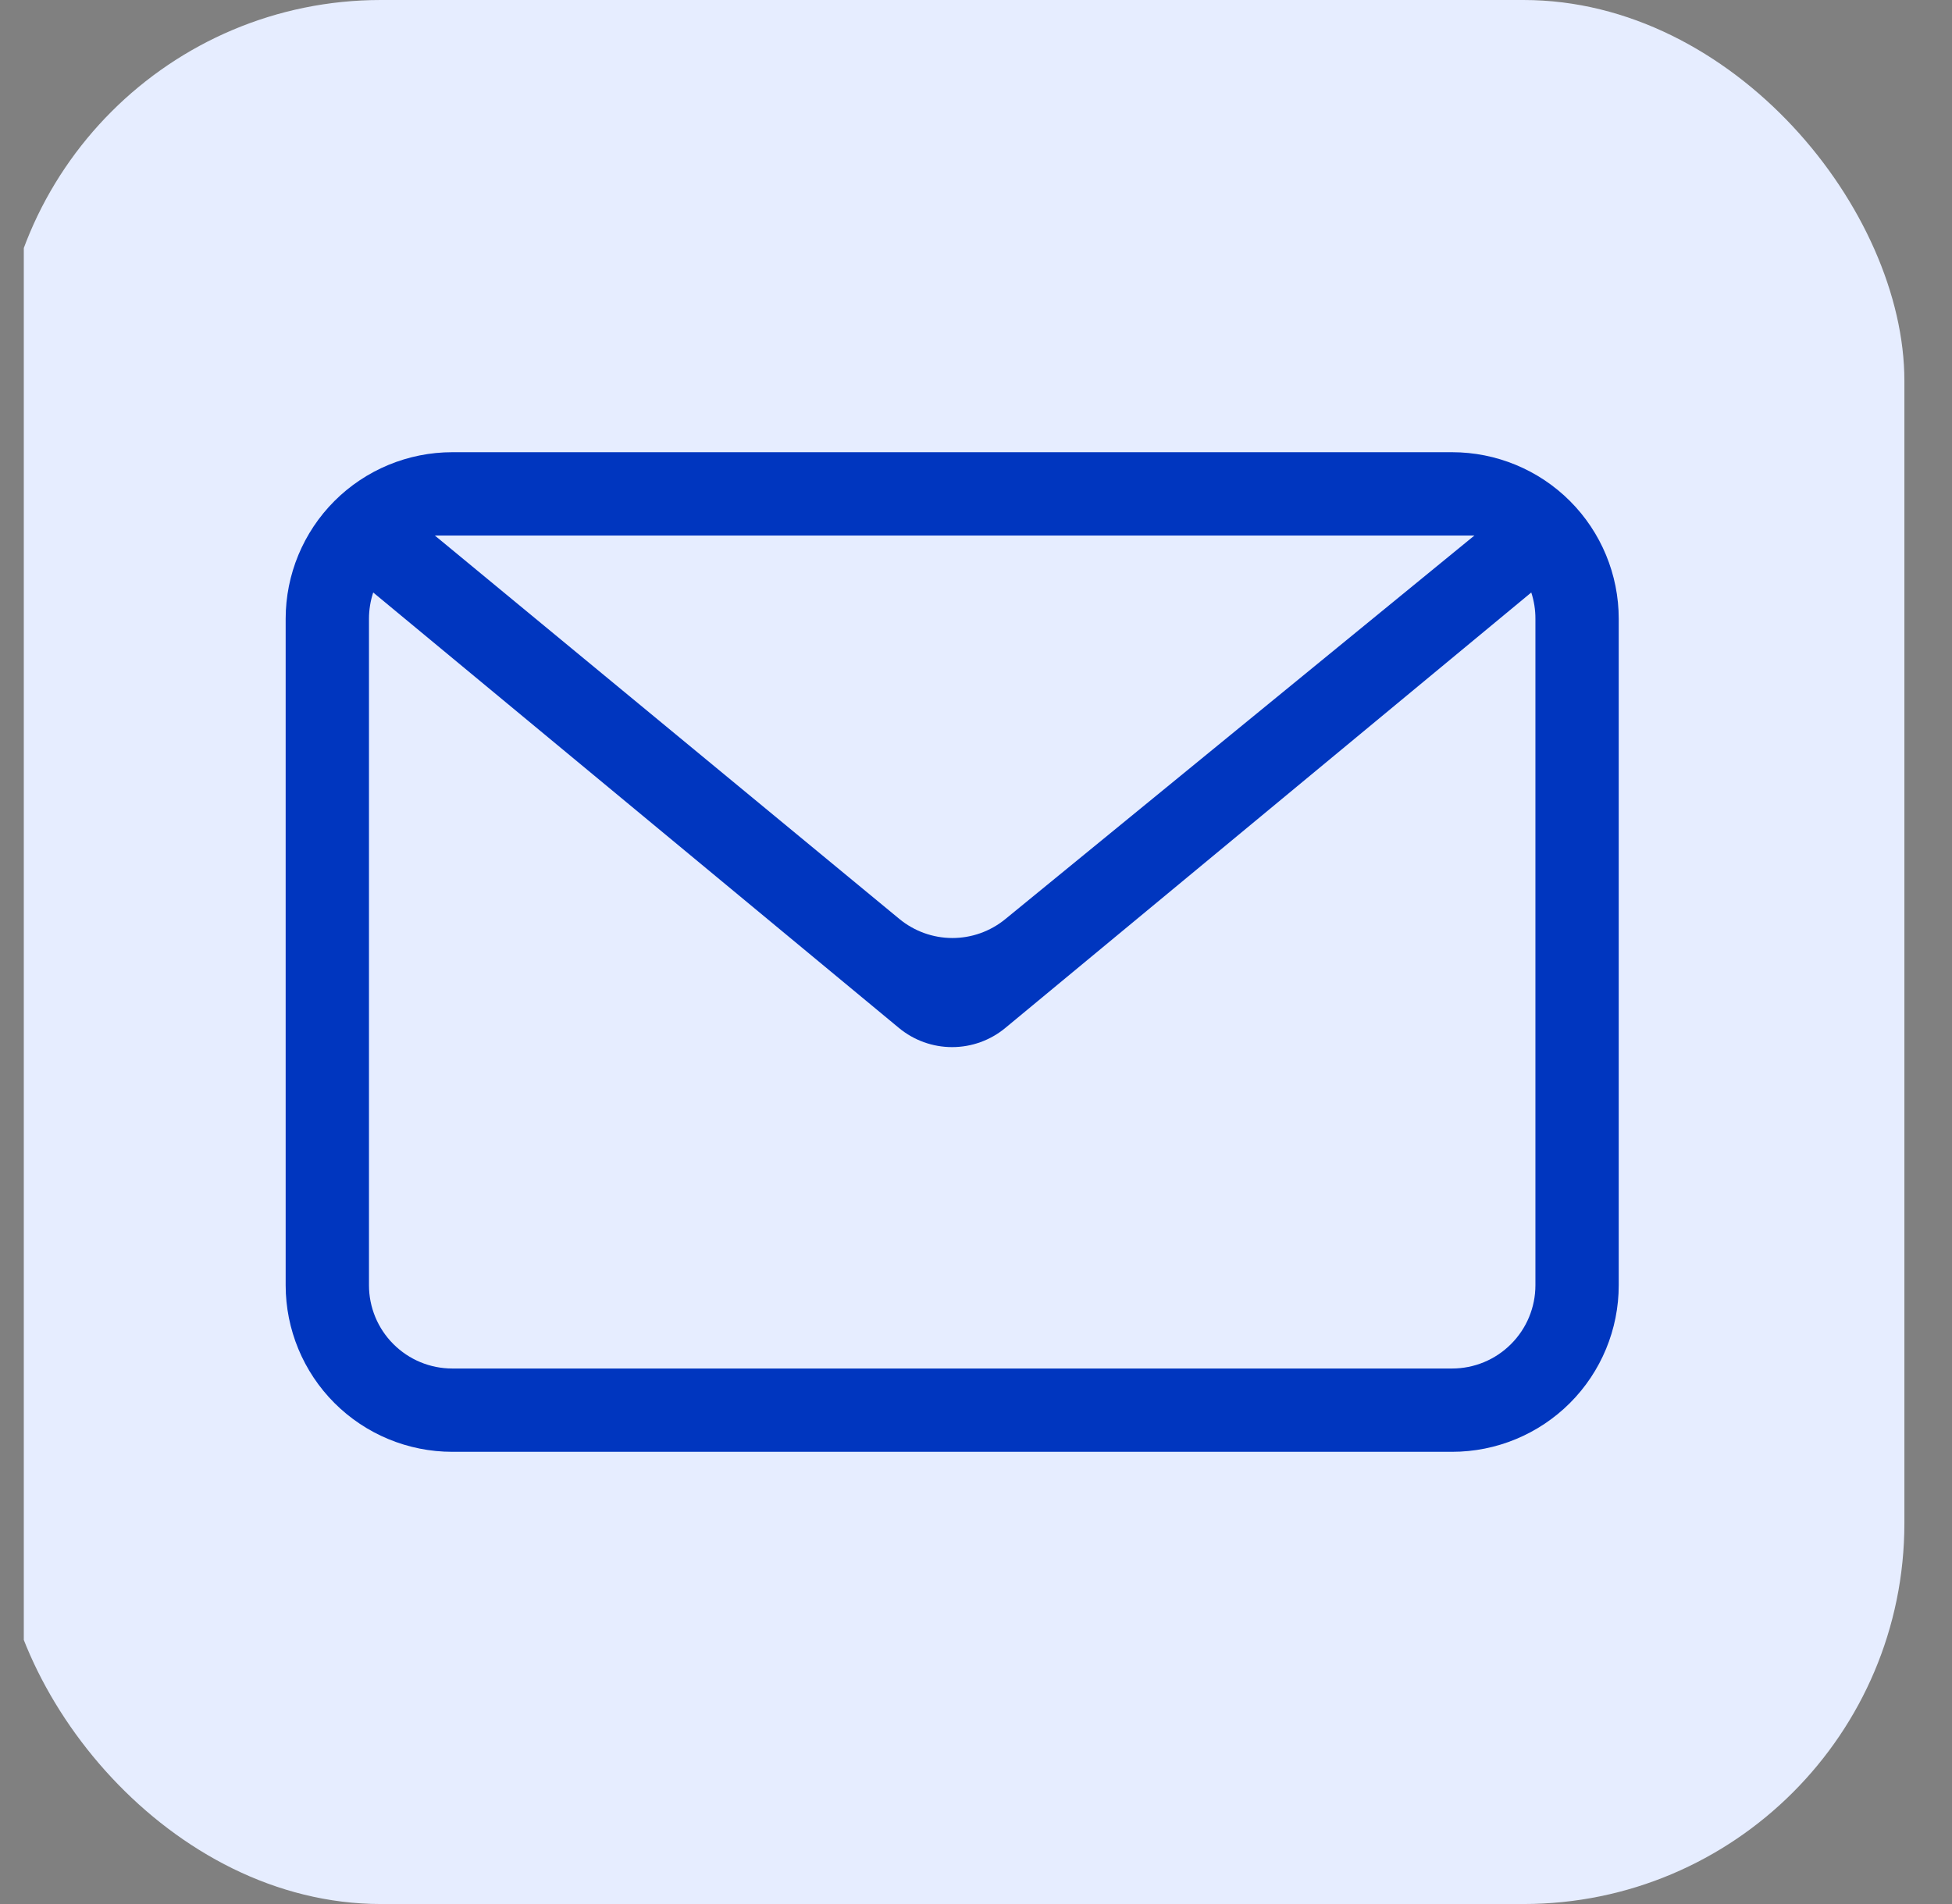
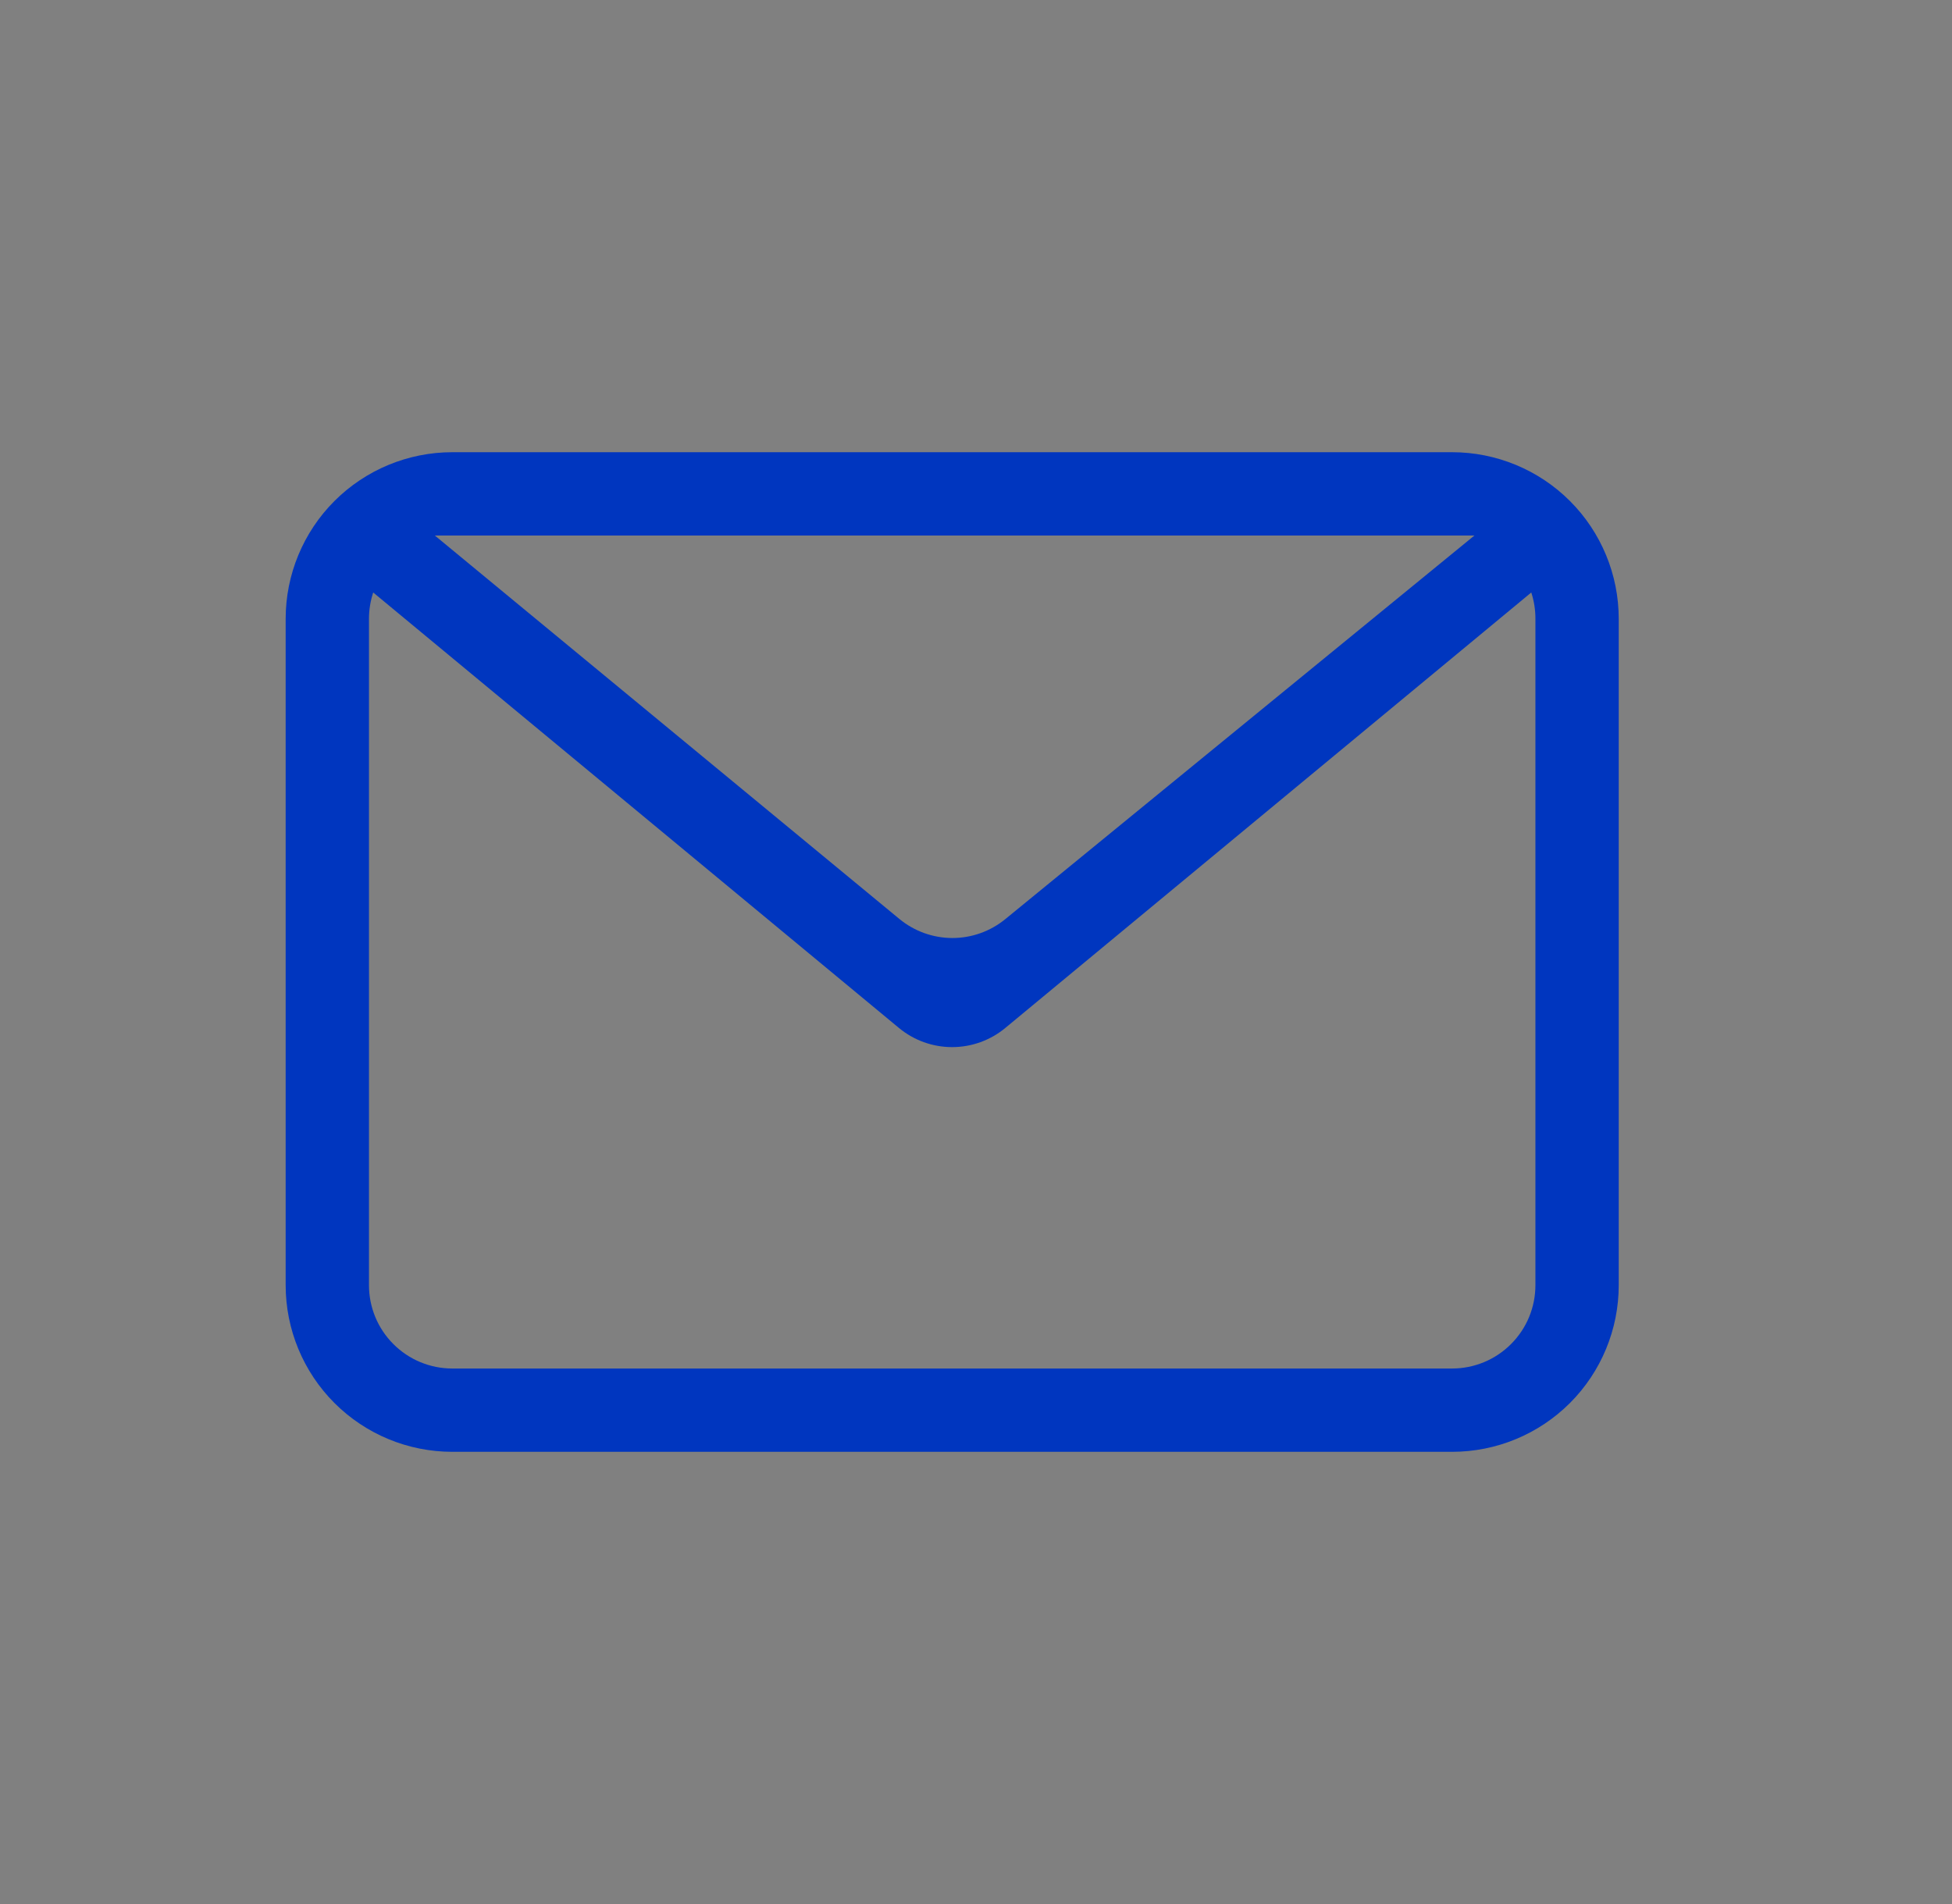
<svg xmlns="http://www.w3.org/2000/svg" width="41" height="40" viewBox="0 0 41 40" fill="none">
  <rect x="0" y="0" width="41" height="40" fill="#808080" stroke="none" />
  <g clip-path="url(#clip0_2715_475)">
-     <rect width="40" height="40" rx="8" fill="#E6EDFF" />
    <path fill-rule="evenodd" clip-rule="evenodd" d="M32.163 12.447L21.115 21.596C20.801 21.856 20.406 21.998 19.998 21.998C19.591 21.998 19.196 21.856 18.882 21.596L7.839 12.447C7.78 12.625 7.75 12.812 7.75 13V27C7.75 27.464 7.934 27.909 8.263 28.237C8.591 28.566 9.036 28.75 9.5 28.75H30.5C30.964 28.75 31.409 28.566 31.737 28.237C32.066 27.909 32.25 27.464 32.25 27V13C32.251 12.812 32.221 12.625 32.163 12.447ZM9.5 9.5H30.5C31.428 9.5 32.319 9.869 32.975 10.525C33.631 11.181 34 12.072 34 13V27C34 27.928 33.631 28.819 32.975 29.475C32.319 30.131 31.428 30.5 30.5 30.5H9.5C8.572 30.5 7.681 30.131 7.025 29.475C6.369 28.819 6 27.928 6 27V13C6 12.072 6.369 11.181 7.025 10.525C7.681 9.869 8.572 9.5 9.5 9.5ZM9.133 11.25L18.89 19.305C19.203 19.563 19.596 19.705 20.001 19.706C20.406 19.707 20.799 19.567 21.113 19.311L30.969 11.25H9.133Z" fill="#0036BF" />
  </g>
  <defs>
    <clipPath id="clip0_2715_475">
      <rect width="40" height="40" fill="white" transform="translate(0.5)" />
    </clipPath>
  </defs>
</svg>